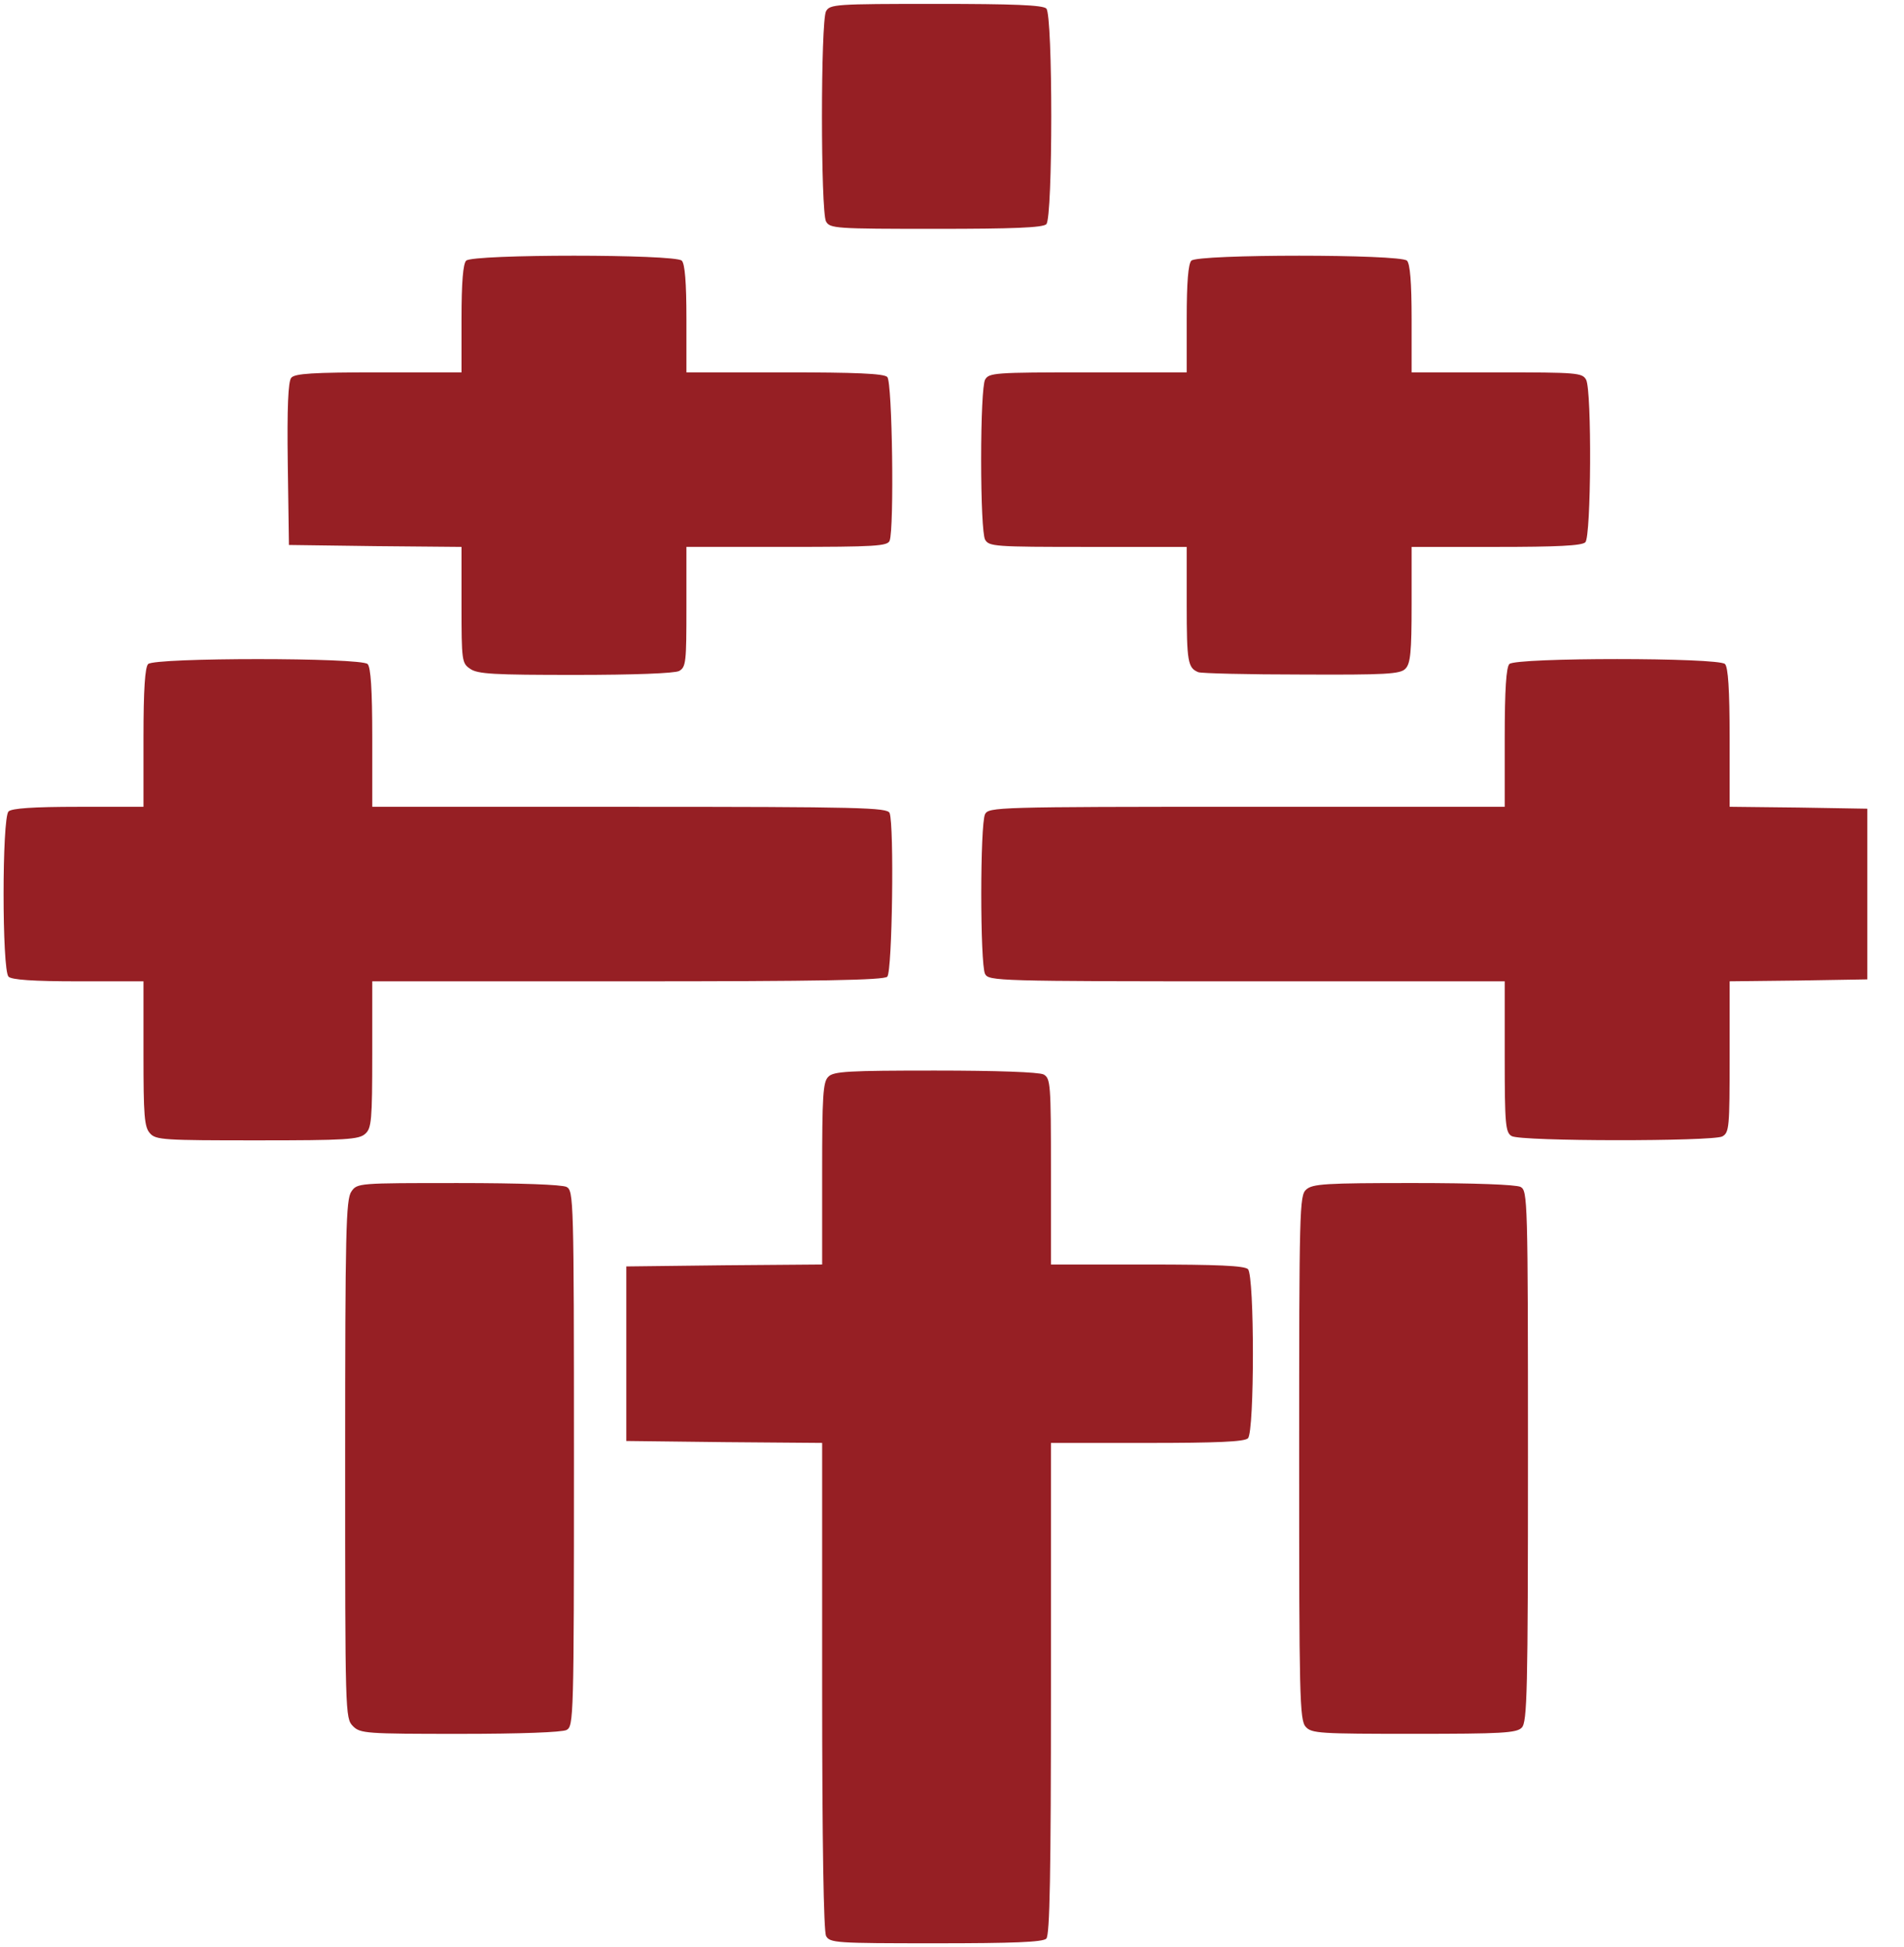
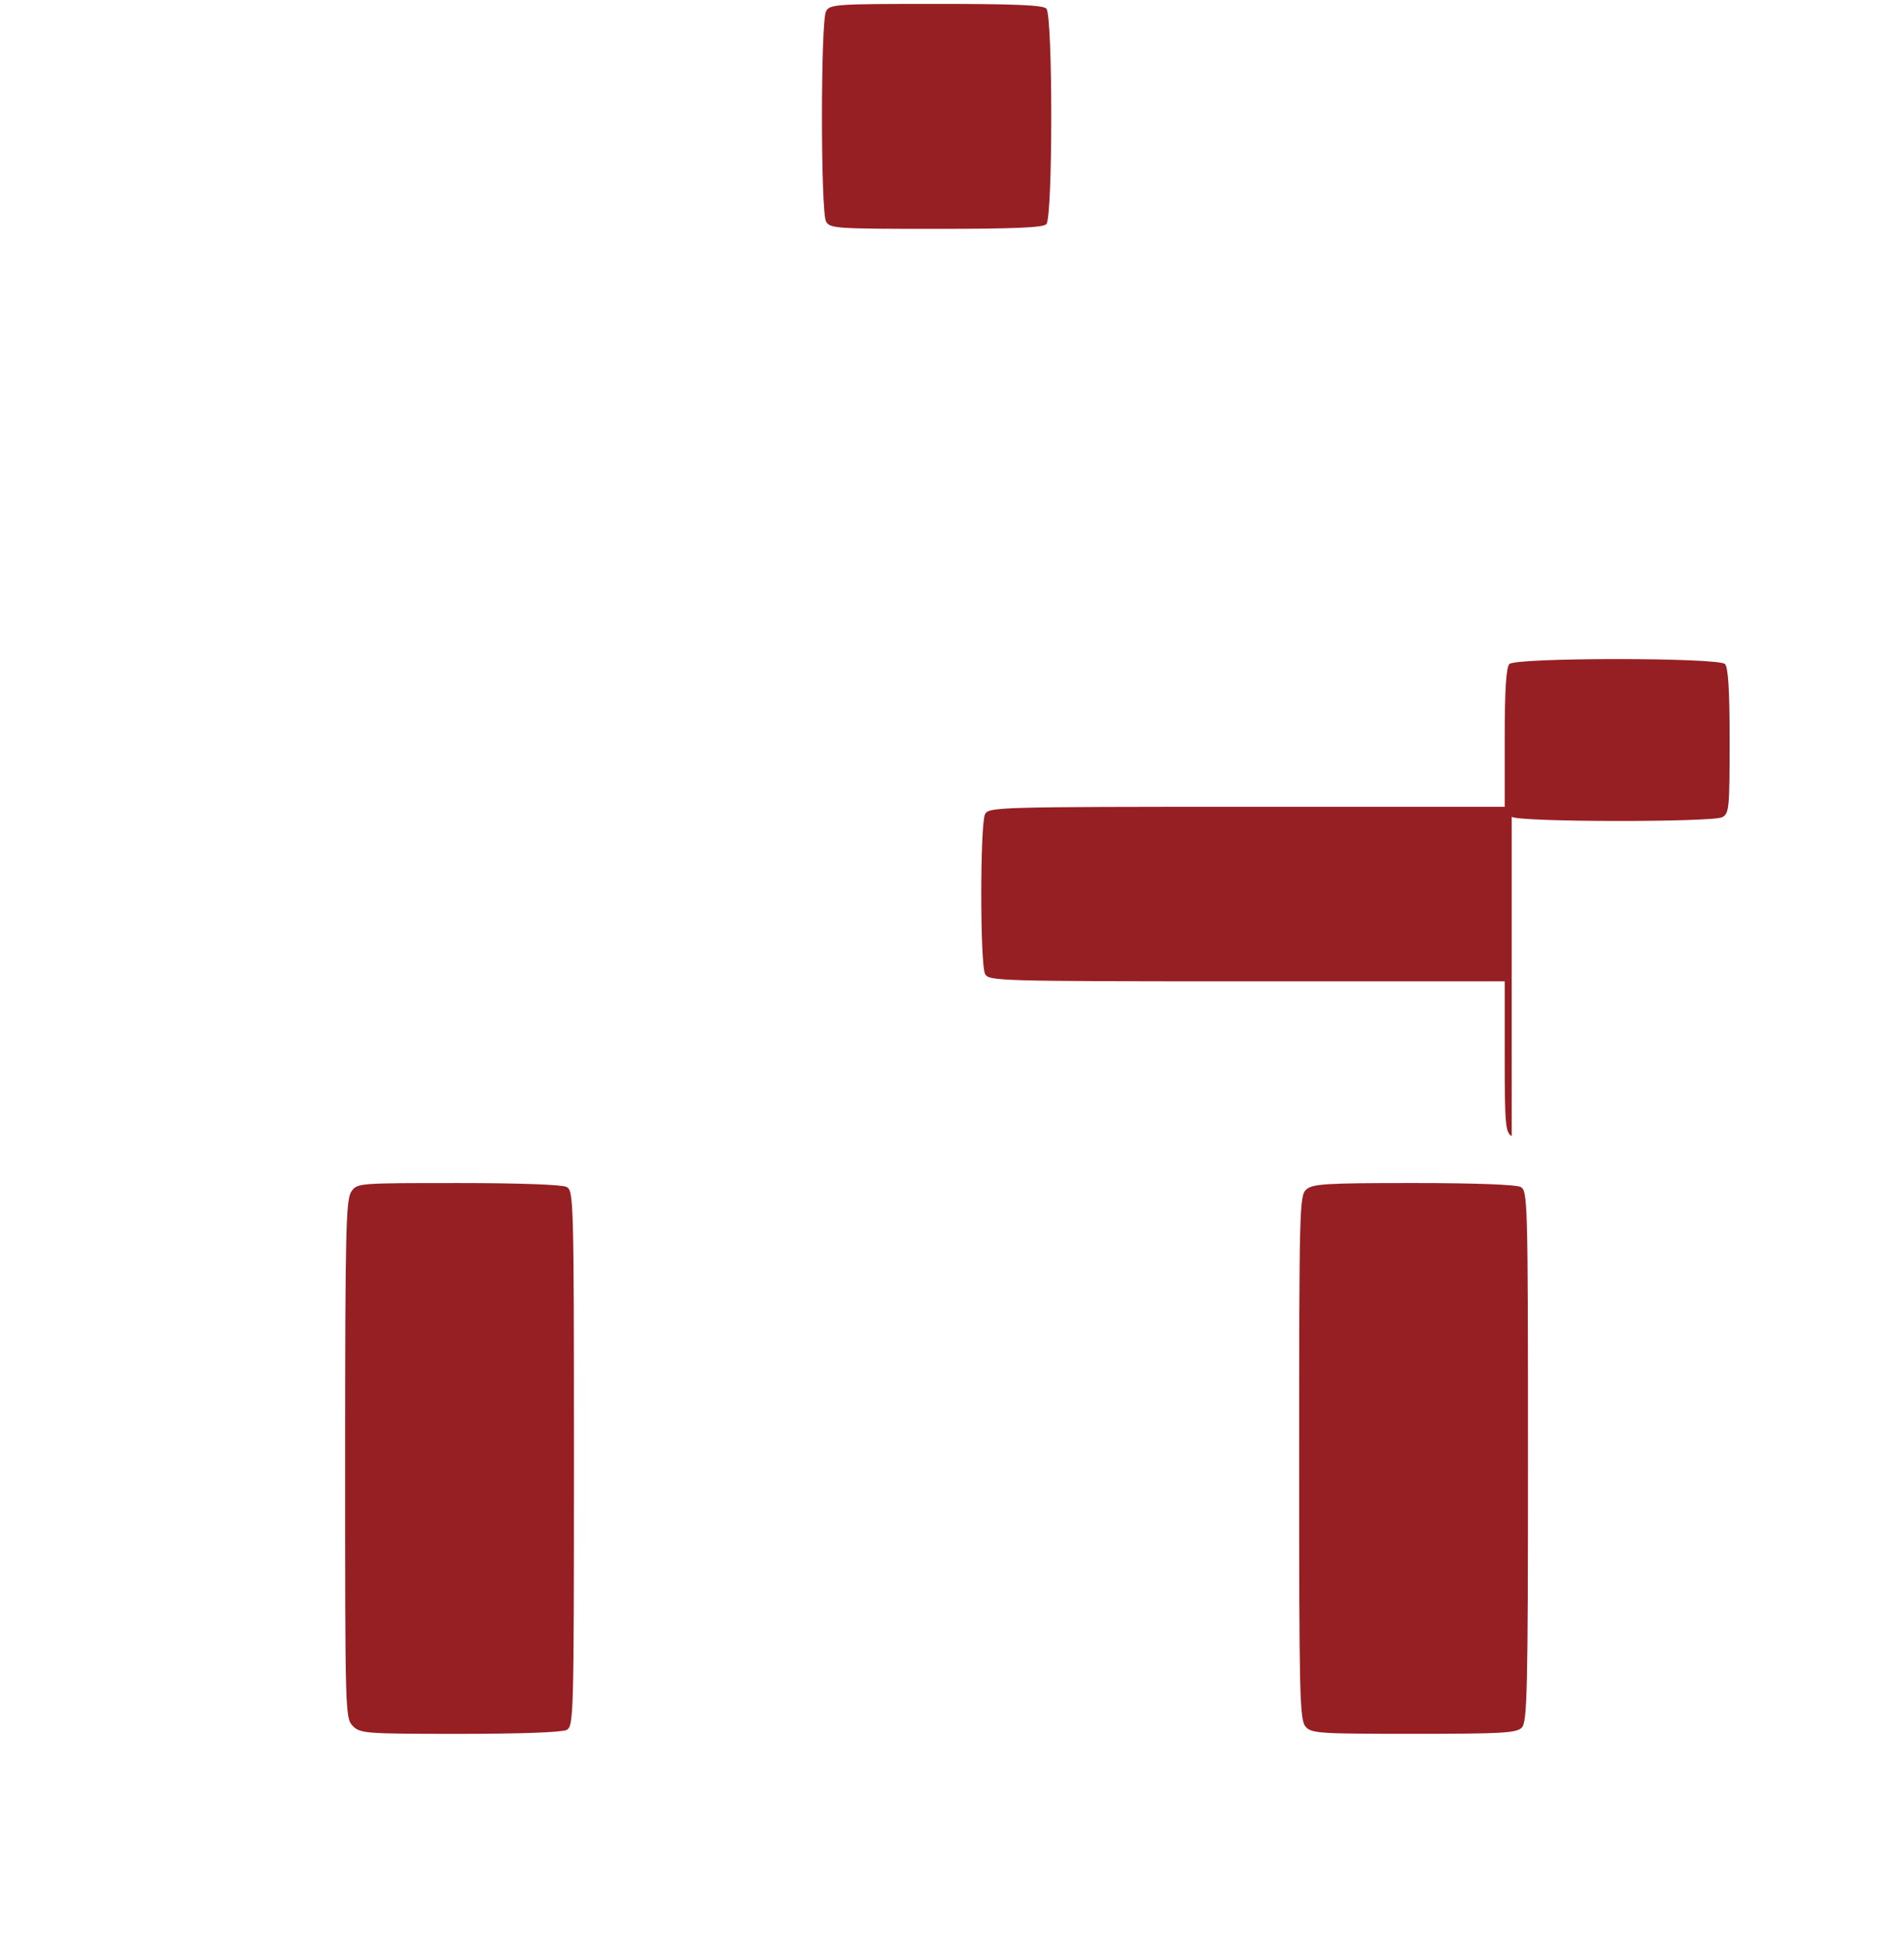
<svg xmlns="http://www.w3.org/2000/svg" version="1.0" width="129.9mm" height="132.8mm" viewBox="0 0 129.9 132.8" preserveAspectRatio="xMidYMid meet">
  <g fill="#961f24">
-     <path d="M56.356 132.054 c-0.159 -0.344 -0.265 -6.165 -0.265 -17.066 l0 -16.563 -6.668 -0.053 -6.694 -0.079 0 -5.953 0 -5.953 6.694 -0.079 6.668 -0.053 0 -6.191 c0 -5.292 0.053 -6.271 0.423 -6.615 0.344 -0.370 1.376 -0.423 7.276 -0.423 4.233 0 7.091 0.106 7.408 0.265 0.476 0.265 0.503 0.635 0.503 6.615 l0 6.350 6.562 0 c4.762 0 6.641 0.079 6.879 0.317 0.450 0.450 0.450 11.086 0 11.536 -0.238 0.238 -2.117 0.317 -6.879 0.317 l-6.562 0 0 16.748 c0 12.674 -0.079 16.827 -0.317 17.066 -0.238 0.238 -2.275 0.317 -7.541 0.317 -6.853 0 -7.223 -0.026 -7.488 -0.503z" />
    <path d="M24.077 117.740 c-0.529 -0.529 -0.529 -0.873 -0.529 -18.203 0 -15.557 0.053 -17.727 0.423 -18.256 0.397 -0.582 0.476 -0.582 7.276 -0.582 4.233 0 7.091 0.106 7.408 0.265 0.476 0.265 0.503 0.767 0.503 18.521 0 17.754 -0.026 18.256 -0.503 18.521 -0.317 0.159 -3.122 0.265 -7.276 0.265 -6.429 0 -6.800 -0.026 -7.302 -0.529z" />
    <path d="M89.085 117.793 c-0.423 -0.450 -0.450 -2.117 -0.450 -18.362 0 -16.960 0.026 -17.886 0.476 -18.283 0.423 -0.397 1.323 -0.450 7.302 -0.450 4.180 0 7.011 0.106 7.329 0.265 0.476 0.265 0.503 0.767 0.503 18.389 0 16.087 -0.053 18.124 -0.423 18.494 -0.344 0.370 -1.402 0.423 -7.355 0.423 -6.403 0 -6.985 -0.026 -7.382 -0.476z" />
-     <path d="M10.239 77.311 c-0.397 -0.423 -0.450 -1.217 -0.450 -5.424 l0 -4.948 -4.445 0 c-3.096 0 -4.551 -0.106 -4.762 -0.317 -0.450 -0.450 -0.450 -10.821 0 -11.271 0.212 -0.212 1.667 -0.317 4.762 -0.317 l4.445 0 0 -4.710 c0 -3.307 0.106 -4.815 0.317 -5.027 0.450 -0.450 14.526 -0.450 14.975 0 0.212 0.212 0.317 1.720 0.317 5.027 l0 4.710 17.568 0 c15.769 0 17.568 0.053 17.727 0.423 0.317 0.820 0.185 10.821 -0.159 11.165 -0.238 0.238 -4.551 0.317 -17.727 0.317 l-17.410 0 0 4.974 c0 4.498 -0.053 5.054 -0.476 5.424 -0.423 0.397 -1.349 0.450 -7.382 0.450 -6.324 0 -6.906 -0.026 -7.302 -0.476z" />
-     <path d="M103.135 77.496 c-0.423 -0.238 -0.476 -0.794 -0.476 -5.398 l0 -5.159 -17.595 0 c-17.119 0 -17.595 -0.026 -17.859 -0.503 -0.344 -0.688 -0.344 -10.213 0 -10.901 0.265 -0.476 0.741 -0.503 17.859 -0.503 l17.595 0 0 -4.710 c0 -3.307 0.106 -4.815 0.317 -5.027 0.450 -0.450 14.261 -0.450 14.711 0 0.212 0.212 0.317 1.720 0.317 5.027 l0 4.710 4.710 0.053 4.683 0.079 0 5.821 0 5.821 -4.683 0.079 -4.710 0.053 0 5.159 c0 4.815 -0.026 5.159 -0.503 5.424 -0.688 0.344 -13.758 0.344 -14.367 -0.026z" />
-     <path d="M32.068 45.614 c-0.556 -0.370 -0.582 -0.556 -0.582 -4.339 l0 -3.969 -5.874 -0.053 -5.900 -0.079 -0.079 -5.530 c-0.053 -3.836 0.026 -5.636 0.238 -5.874 0.238 -0.291 1.482 -0.370 5.953 -0.370 l5.662 0 0 -3.651 c0 -2.487 0.106 -3.757 0.317 -3.969 0.450 -0.450 14.261 -0.450 14.711 0 0.212 0.212 0.317 1.482 0.317 3.969 l0 3.651 6.694 0 c4.842 0 6.773 0.079 7.011 0.317 0.344 0.344 0.476 10.345 0.159 11.165 -0.132 0.370 -1.005 0.423 -7.011 0.423 l-6.853 0 0 4.101 c0 3.757 -0.026 4.101 -0.503 4.366 -0.317 0.159 -3.069 0.265 -7.091 0.265 -5.530 0 -6.668 -0.053 -7.170 -0.423z" />
-     <path d="M81.756 45.852 c-0.714 -0.291 -0.794 -0.688 -0.794 -4.630 l0 -3.916 -6.747 0 c-6.376 0 -6.747 -0.026 -7.011 -0.503 -0.159 -0.317 -0.265 -2.566 -0.265 -5.450 0 -2.884 0.106 -5.133 0.265 -5.450 0.265 -0.476 0.635 -0.503 7.011 -0.503 l6.747 0 0 -3.651 c0 -2.487 0.106 -3.757 0.317 -3.969 0.450 -0.450 14.261 -0.450 14.711 0 0.212 0.212 0.317 1.482 0.317 3.969 l0 3.651 5.821 0 c5.477 0 5.821 0.026 6.085 0.503 0.397 0.767 0.344 10.689 -0.053 11.086 -0.238 0.238 -1.958 0.317 -6.085 0.317 l-5.768 0 0 3.942 c0 3.254 -0.079 4.022 -0.423 4.366 -0.344 0.370 -1.349 0.423 -7.064 0.397 -3.678 0 -6.853 -0.079 -7.064 -0.159z" />
+     <path d="M103.135 77.496 c-0.423 -0.238 -0.476 -0.794 -0.476 -5.398 l0 -5.159 -17.595 0 c-17.119 0 -17.595 -0.026 -17.859 -0.503 -0.344 -0.688 -0.344 -10.213 0 -10.901 0.265 -0.476 0.741 -0.503 17.859 -0.503 l17.595 0 0 -4.710 c0 -3.307 0.106 -4.815 0.317 -5.027 0.450 -0.450 14.261 -0.450 14.711 0 0.212 0.212 0.317 1.720 0.317 5.027 c0 4.815 -0.026 5.159 -0.503 5.424 -0.688 0.344 -13.758 0.344 -14.367 -0.026z" />
    <path d="M56.356 15.108 c-0.370 -0.688 -0.370 -13.653 0 -14.340 0.265 -0.476 0.635 -0.503 7.488 -0.503 5.265 0 7.302 0.079 7.541 0.317 0.450 0.450 0.450 14.261 0 14.711 -0.238 0.238 -2.275 0.317 -7.541 0.317 -6.853 0 -7.223 -0.026 -7.488 -0.503z" />
  </g>
</svg>